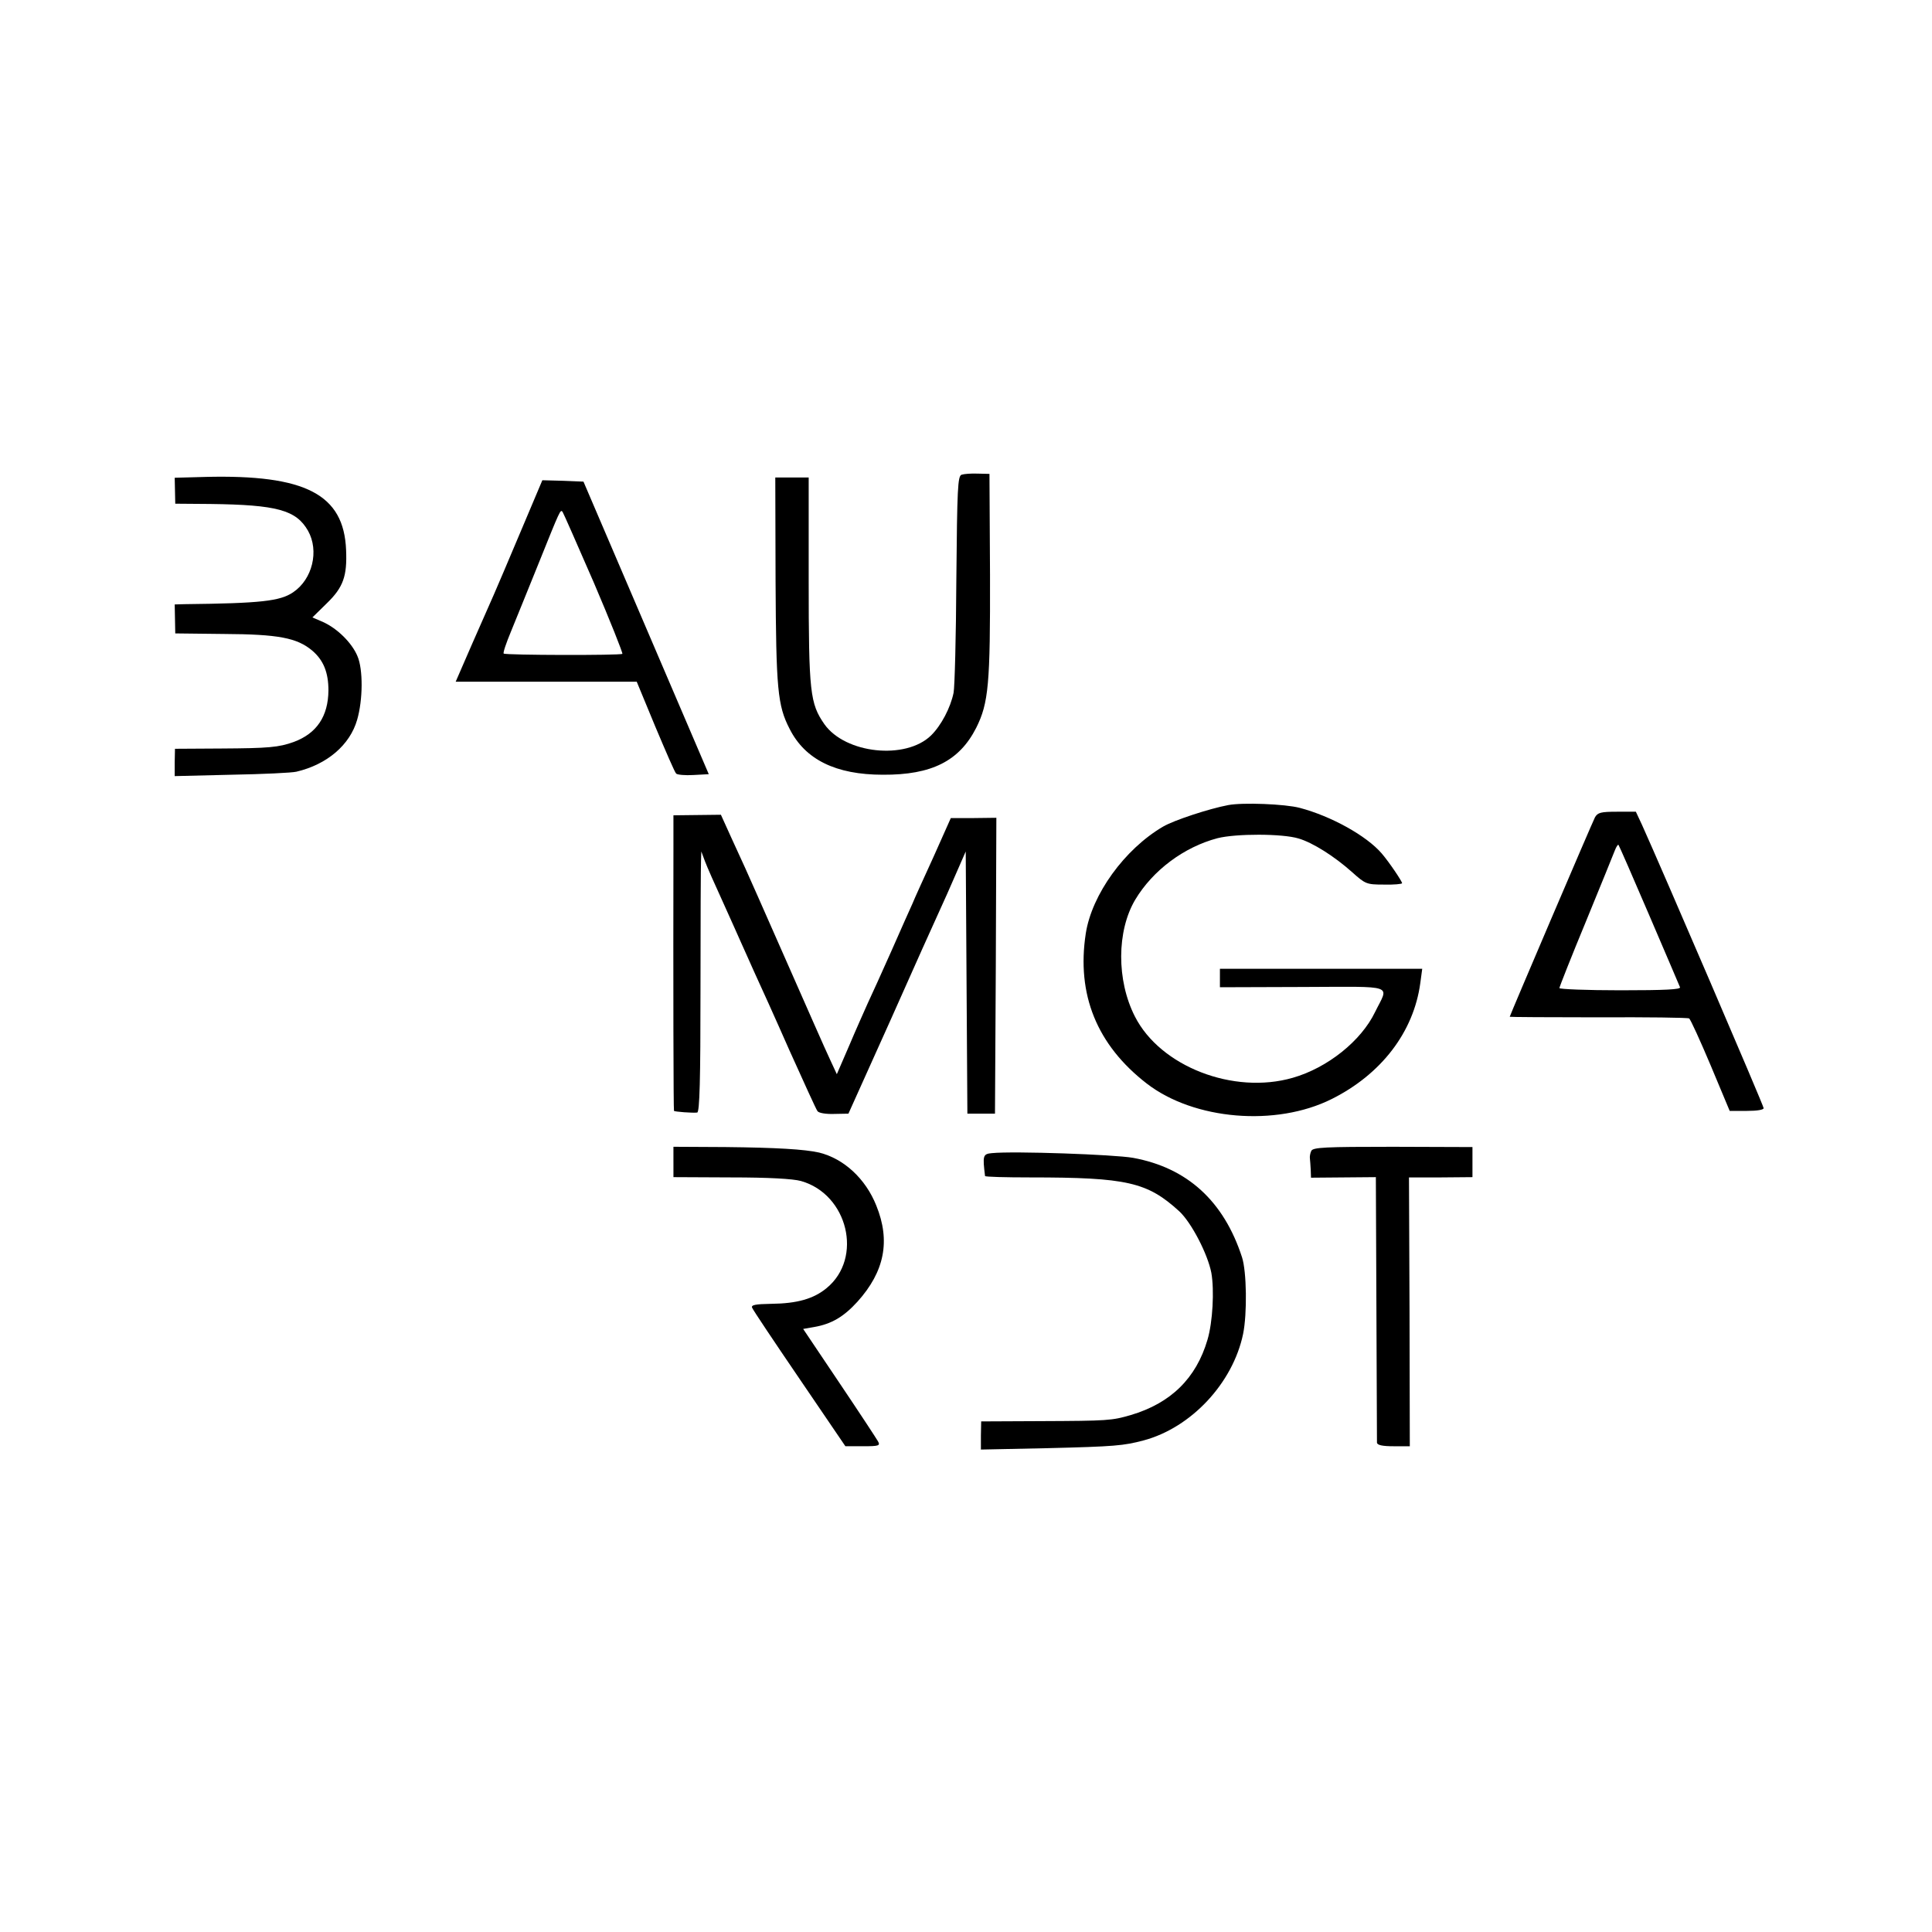
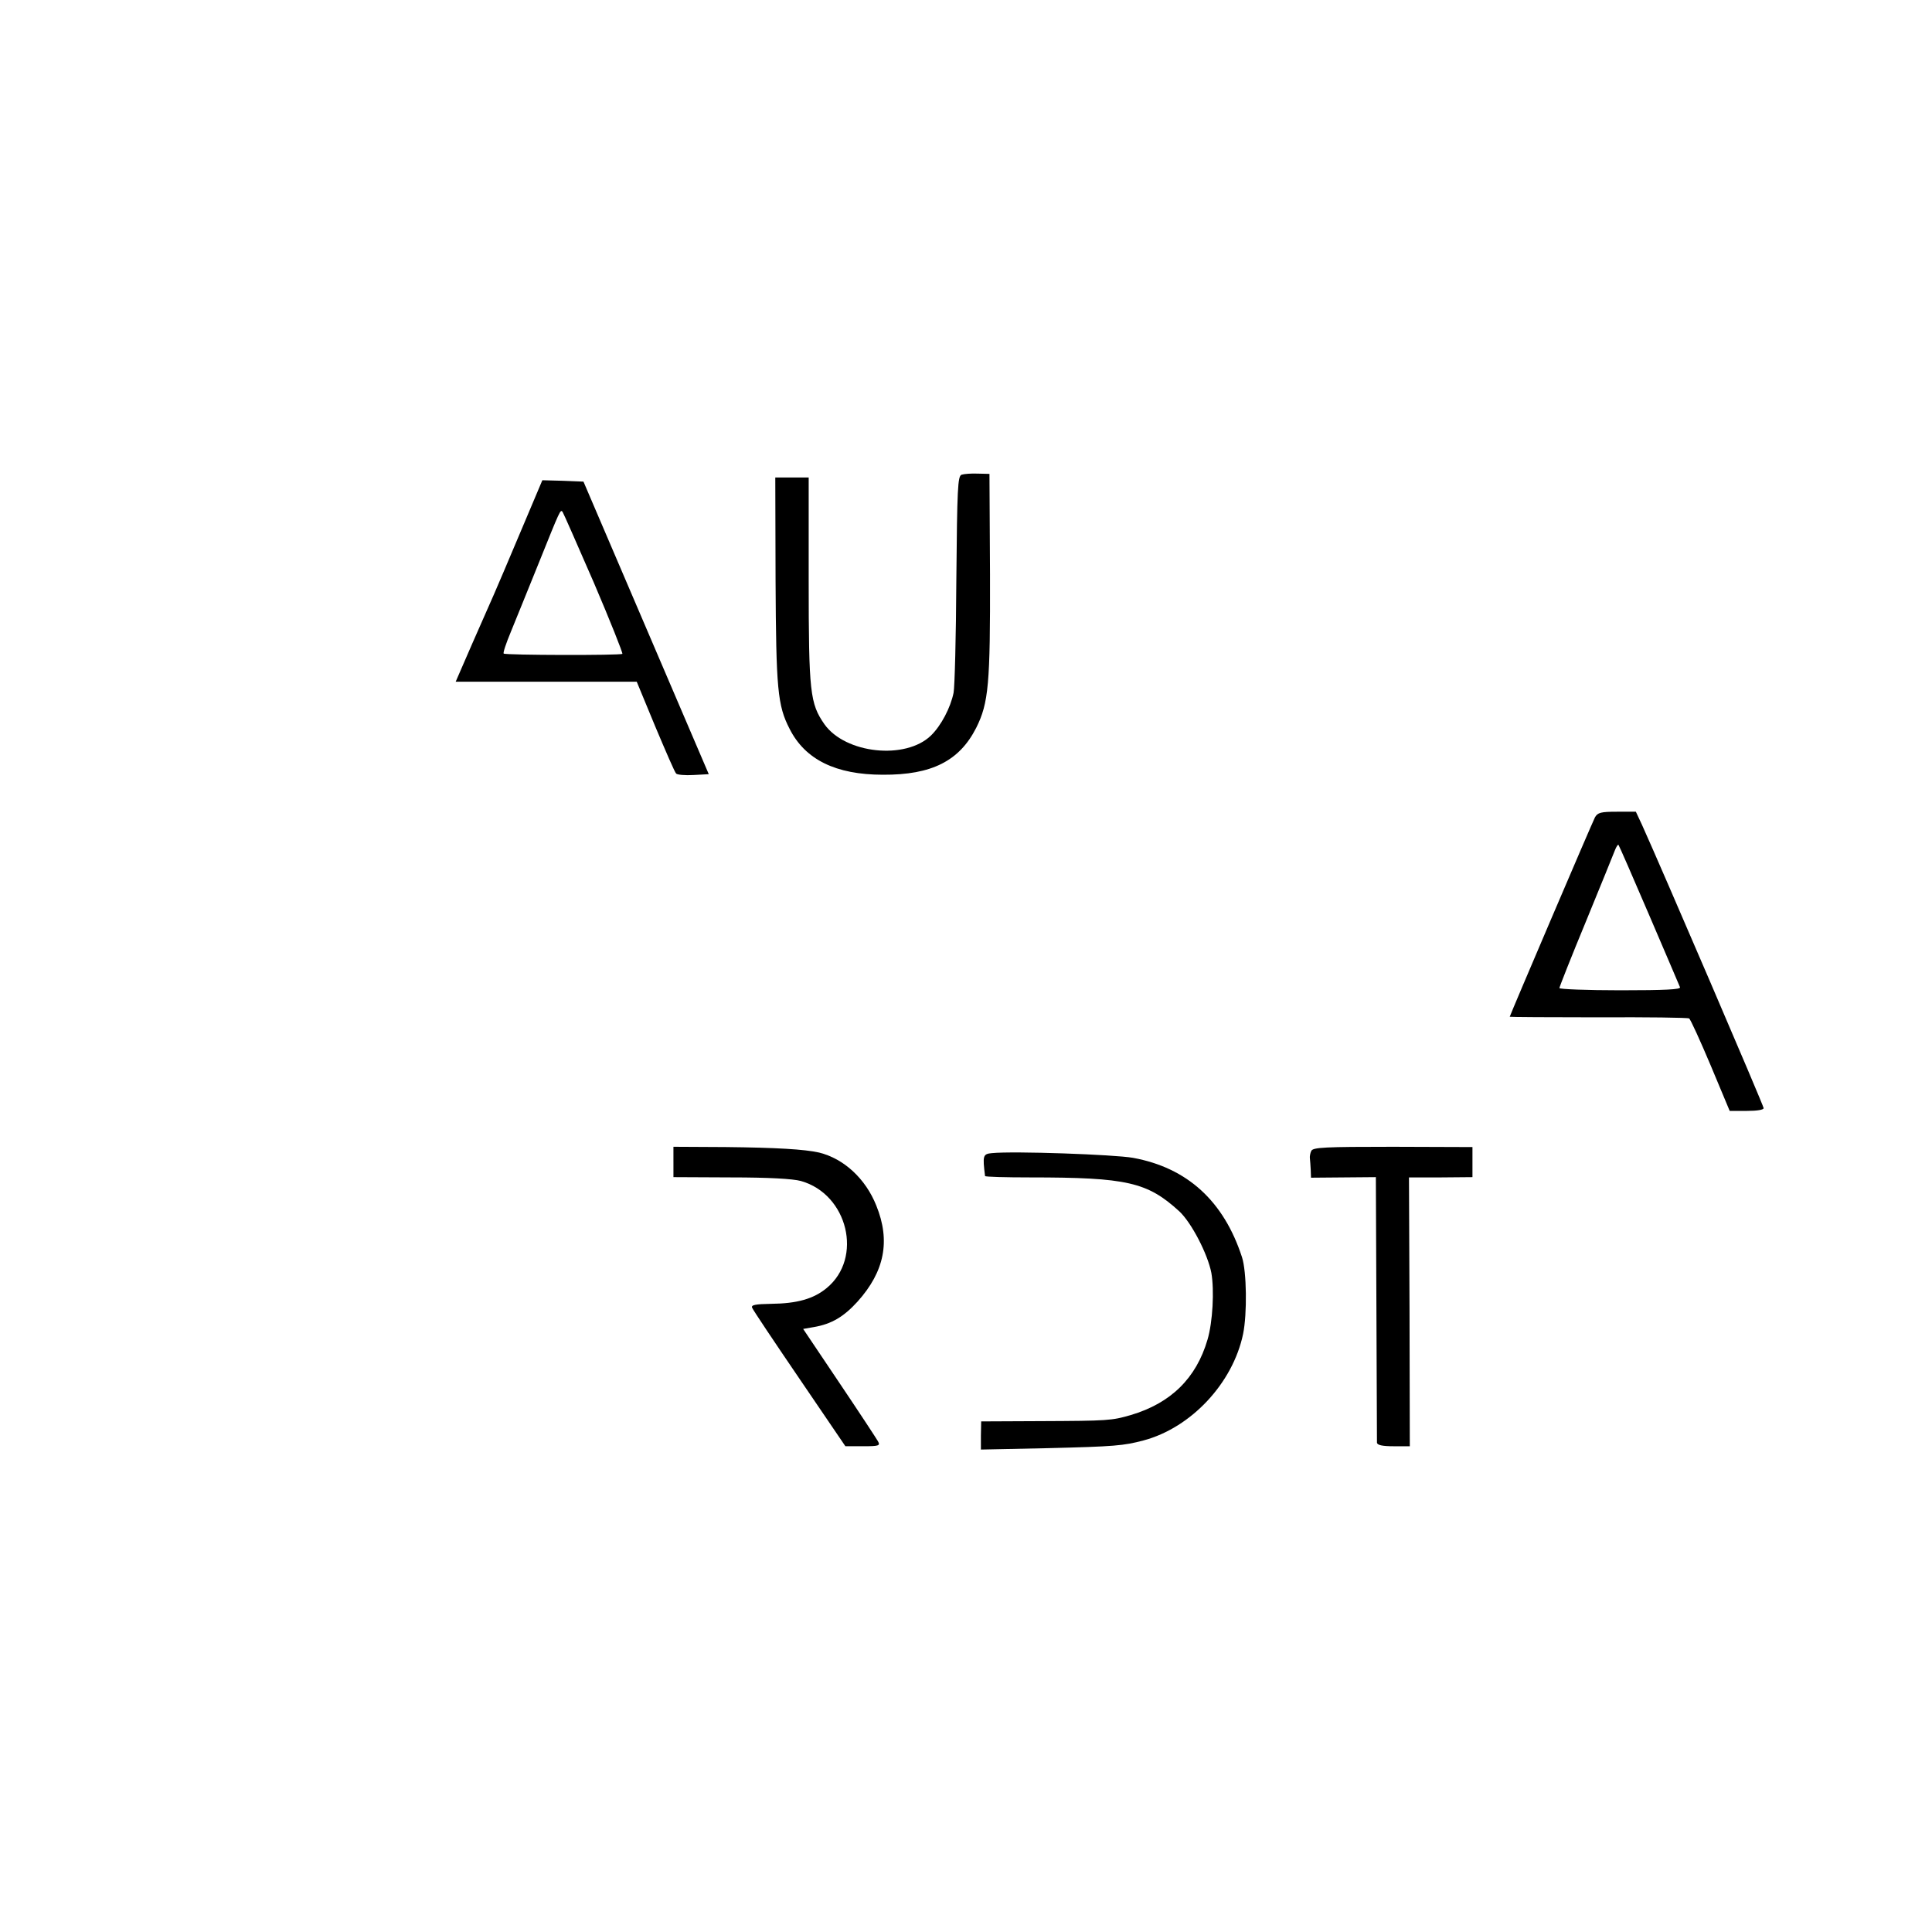
<svg xmlns="http://www.w3.org/2000/svg" version="1.0" width="700pt" height="700pt" viewBox="0 0 700 700" preserveAspectRatio="xMidYMid meet">
  <g transform="translate(0,700) scale(0.1,-0.1)" fill="#000000" stroke="none">
    <path d="M3484 5280 c-14 -5 -16 -48 -19 -380 -1 -206 -6 -391 -10 -410 -11 -54 -45 -119 -82 -155 -92 -89 -310 -66 -386 41 -52 75 -57 114 -57 522 l0 372 -60 0 -61 0 1 -373 c2 -393 7 -453 51 -538 56 -111 167 -166 338 -166 177 -1 277 50 338 170 45 90 51 159 50 555 l-2 365 -42 1 c-24 1 -50 -1 -59 -4z" />
-     <path d="M744 5272 l-111 -3 1 -47 1 -47 127 -1 c242 -3 311 -22 354 -97 41 -73 16 -176 -54 -223 -47 -32 -117 -40 -393 -43 l-36 -1 1 -52 1 -53 177 -2 c196 -1 264 -14 319 -60 41 -35 59 -79 59 -145 -1 -93 -42 -155 -125 -186 -55 -20 -93 -23 -263 -24 l-168 -1 -1 -49 0 -50 206 5 c113 2 219 7 235 11 111 26 194 97 220 188 21 72 22 183 1 231 -20 48 -73 100 -124 123 l-39 17 52 51 c60 58 74 99 70 193 -8 202 -147 274 -510 265z" />
    <path d="M1886 5073 c-44 -104 -87 -206 -97 -228 -10 -22 -45 -102 -78 -177 l-60 -138 328 0 328 0 67 -162 c38 -90 71 -167 76 -171 4 -4 32 -7 63 -5 l55 3 -227 530 -227 530 -74 3 -75 2 -79 -187z m266 -185 c59 -138 105 -254 103 -257 -7 -6 -424 -5 -430 1 -3 3 9 38 26 79 17 41 62 153 101 249 78 194 78 194 86 186 3 -4 54 -120 114 -258z" />
-     <path d="M4450 4083 c-69 -13 -197 -55 -236 -78 -140 -82 -258 -246 -280 -387 -34 -221 40 -404 221 -544 171 -132 468 -157 670 -56 180 90 297 243 321 420 l7 52 -367 0 -366 0 0 -34 0 -33 300 1 c342 1 312 11 262 -91 -50 -104 -172 -202 -298 -238 -215 -62 -480 41 -572 222 -67 131 -66 310 1 423 64 107 177 191 298 223 67 17 235 17 294 -1 51 -15 129 -64 194 -122 48 -43 52 -45 115 -45 37 -1 66 2 66 5 0 7 -48 78 -74 108 -55 64 -183 135 -297 165 -53 14 -207 20 -259 10z" />
    <path d="M5779 4039 c-10 -19 -309 -719 -309 -723 0 -1 144 -2 321 -2 176 1 325 -1 329 -4 5 -3 40 -80 78 -170 l69 -165 62 0 c38 0 61 4 61 10 0 9 -370 870 -441 1027 l-22 47 -68 0 c-59 0 -70 -3 -80 -20z m196 -354 c59 -137 109 -255 112 -262 3 -8 -51 -11 -216 -11 -122 0 -221 4 -221 8 0 4 43 113 96 241 53 129 100 245 105 258 5 13 11 22 13 20 2 -2 52 -116 111 -254z" />
-     <path d="M2440 3945 c-1 -513 0 -968 2 -970 3 -3 66 -8 84 -6 9 1 12 120 12 444 0 243 1 456 2 472 l1 30 13 -35 c7 -19 37 -87 66 -150 28 -63 58 -128 65 -145 7 -16 29 -64 47 -105 19 -41 77 -169 128 -285 52 -115 97 -215 102 -221 5 -7 32 -11 60 -10 l52 1 153 340 c83 187 163 365 177 395 14 30 41 91 60 135 l35 80 3 -475 3 -475 50 0 50 0 3 536 2 536 -82 -1 -83 0 -62 -139 c-35 -77 -70 -153 -77 -171 -8 -17 -42 -94 -76 -171 -34 -77 -73 -162 -86 -190 -12 -27 -43 -96 -67 -153 l-45 -104 -25 54 c-14 29 -86 193 -161 363 -75 171 -141 319 -146 330 -5 11 -27 59 -49 107 l-39 86 -86 -1 -86 -1 0 -101z" />
    <path d="M2440 2790 l0 -55 209 -1 c136 0 224 -5 253 -13 170 -48 226 -279 93 -388 -47 -39 -107 -56 -201 -57 -57 -1 -73 -4 -69 -14 3 -8 80 -123 172 -258 l166 -244 64 0 c58 0 63 2 54 18 -5 9 -68 105 -140 212 l-131 195 40 7 c63 11 107 37 157 92 98 109 120 220 68 348 -39 98 -118 170 -207 192 -53 12 -155 18 -340 20 l-188 1 0 -55z" />
    <path d="M4751 2830 c-4 -8 -6 -21 -5 -27 1 -7 2 -26 3 -41 l1 -29 118 1 117 1 2 -475 c1 -261 2 -481 2 -487 1 -9 20 -13 60 -13 l59 0 -1 487 -2 487 115 0 115 1 0 55 0 54 -288 1 c-247 0 -290 -2 -296 -15z" />
    <path d="M3594 2822 c-33 -3 -34 -9 -25 -83 1 -3 74 -5 164 -5 351 0 424 -17 540 -123 44 -41 103 -155 116 -223 11 -63 5 -178 -14 -242 -41 -140 -133 -230 -278 -273 -69 -20 -82 -21 -327 -22 l-215 -1 -1 -51 0 -51 240 5 c246 6 277 9 349 28 173 46 324 208 361 386 15 73 13 226 -4 278 -66 203 -198 324 -395 360 -68 12 -433 25 -511 17z" />
  </g>
</svg>